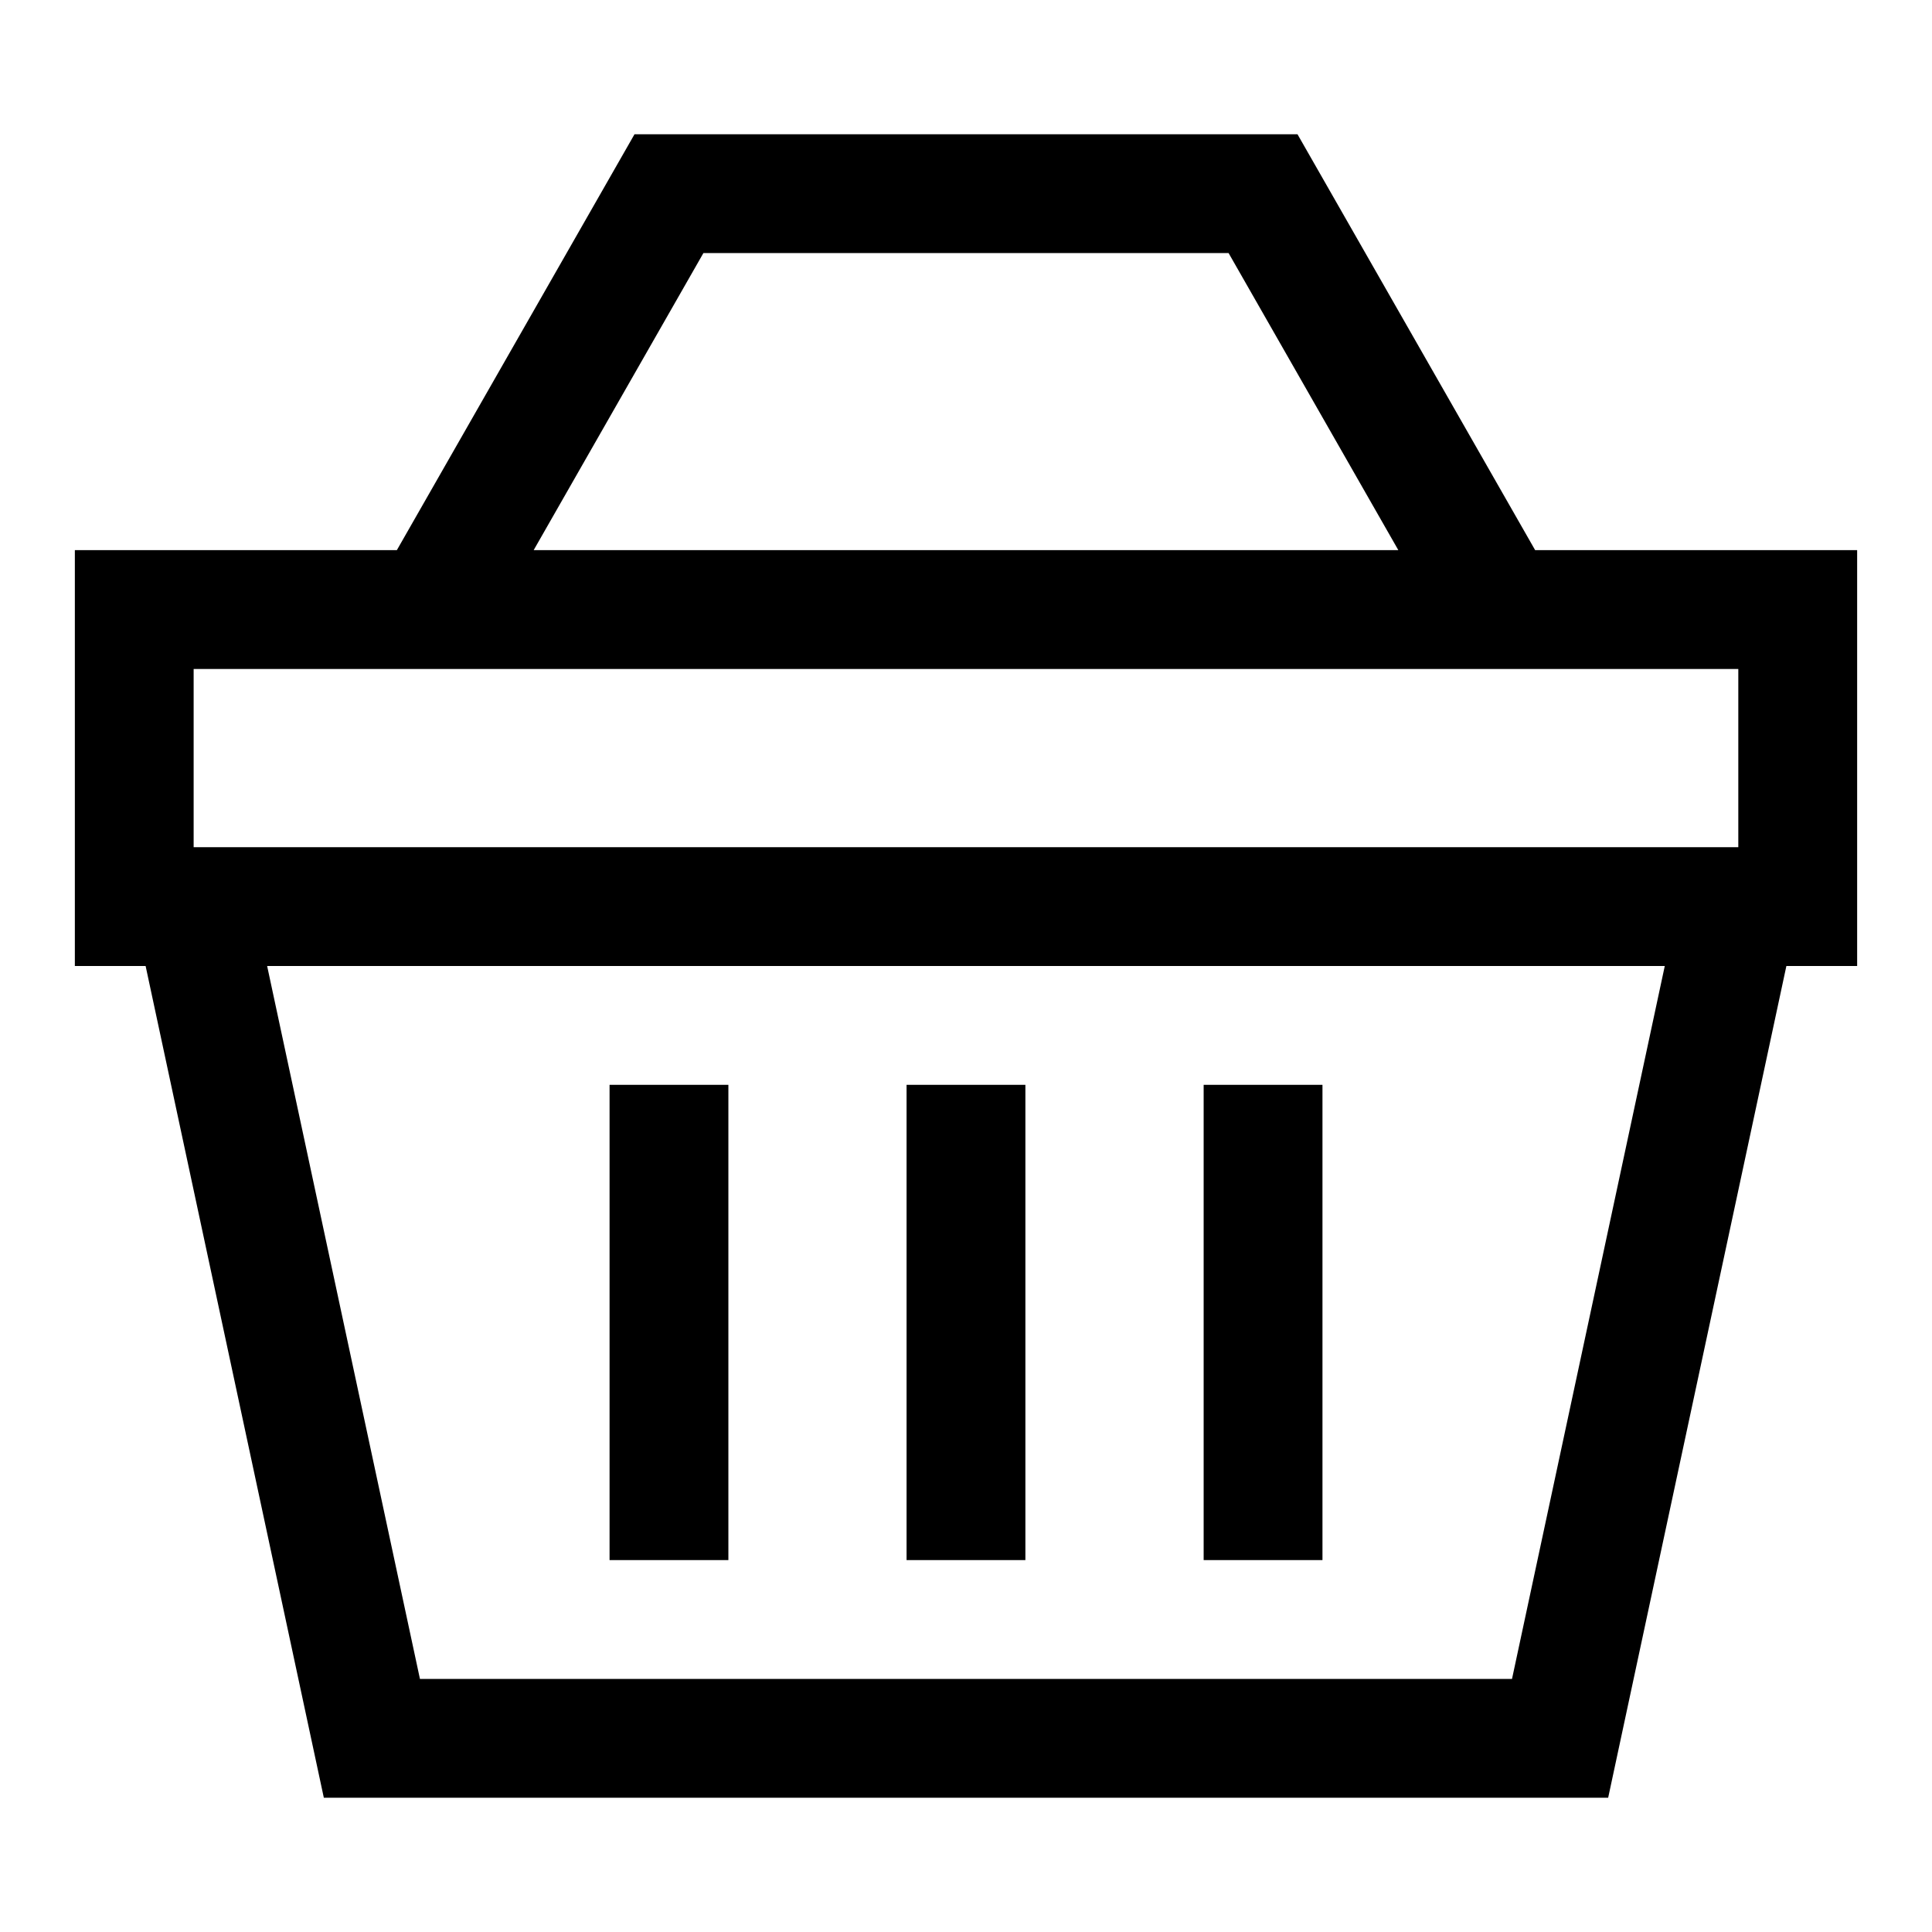
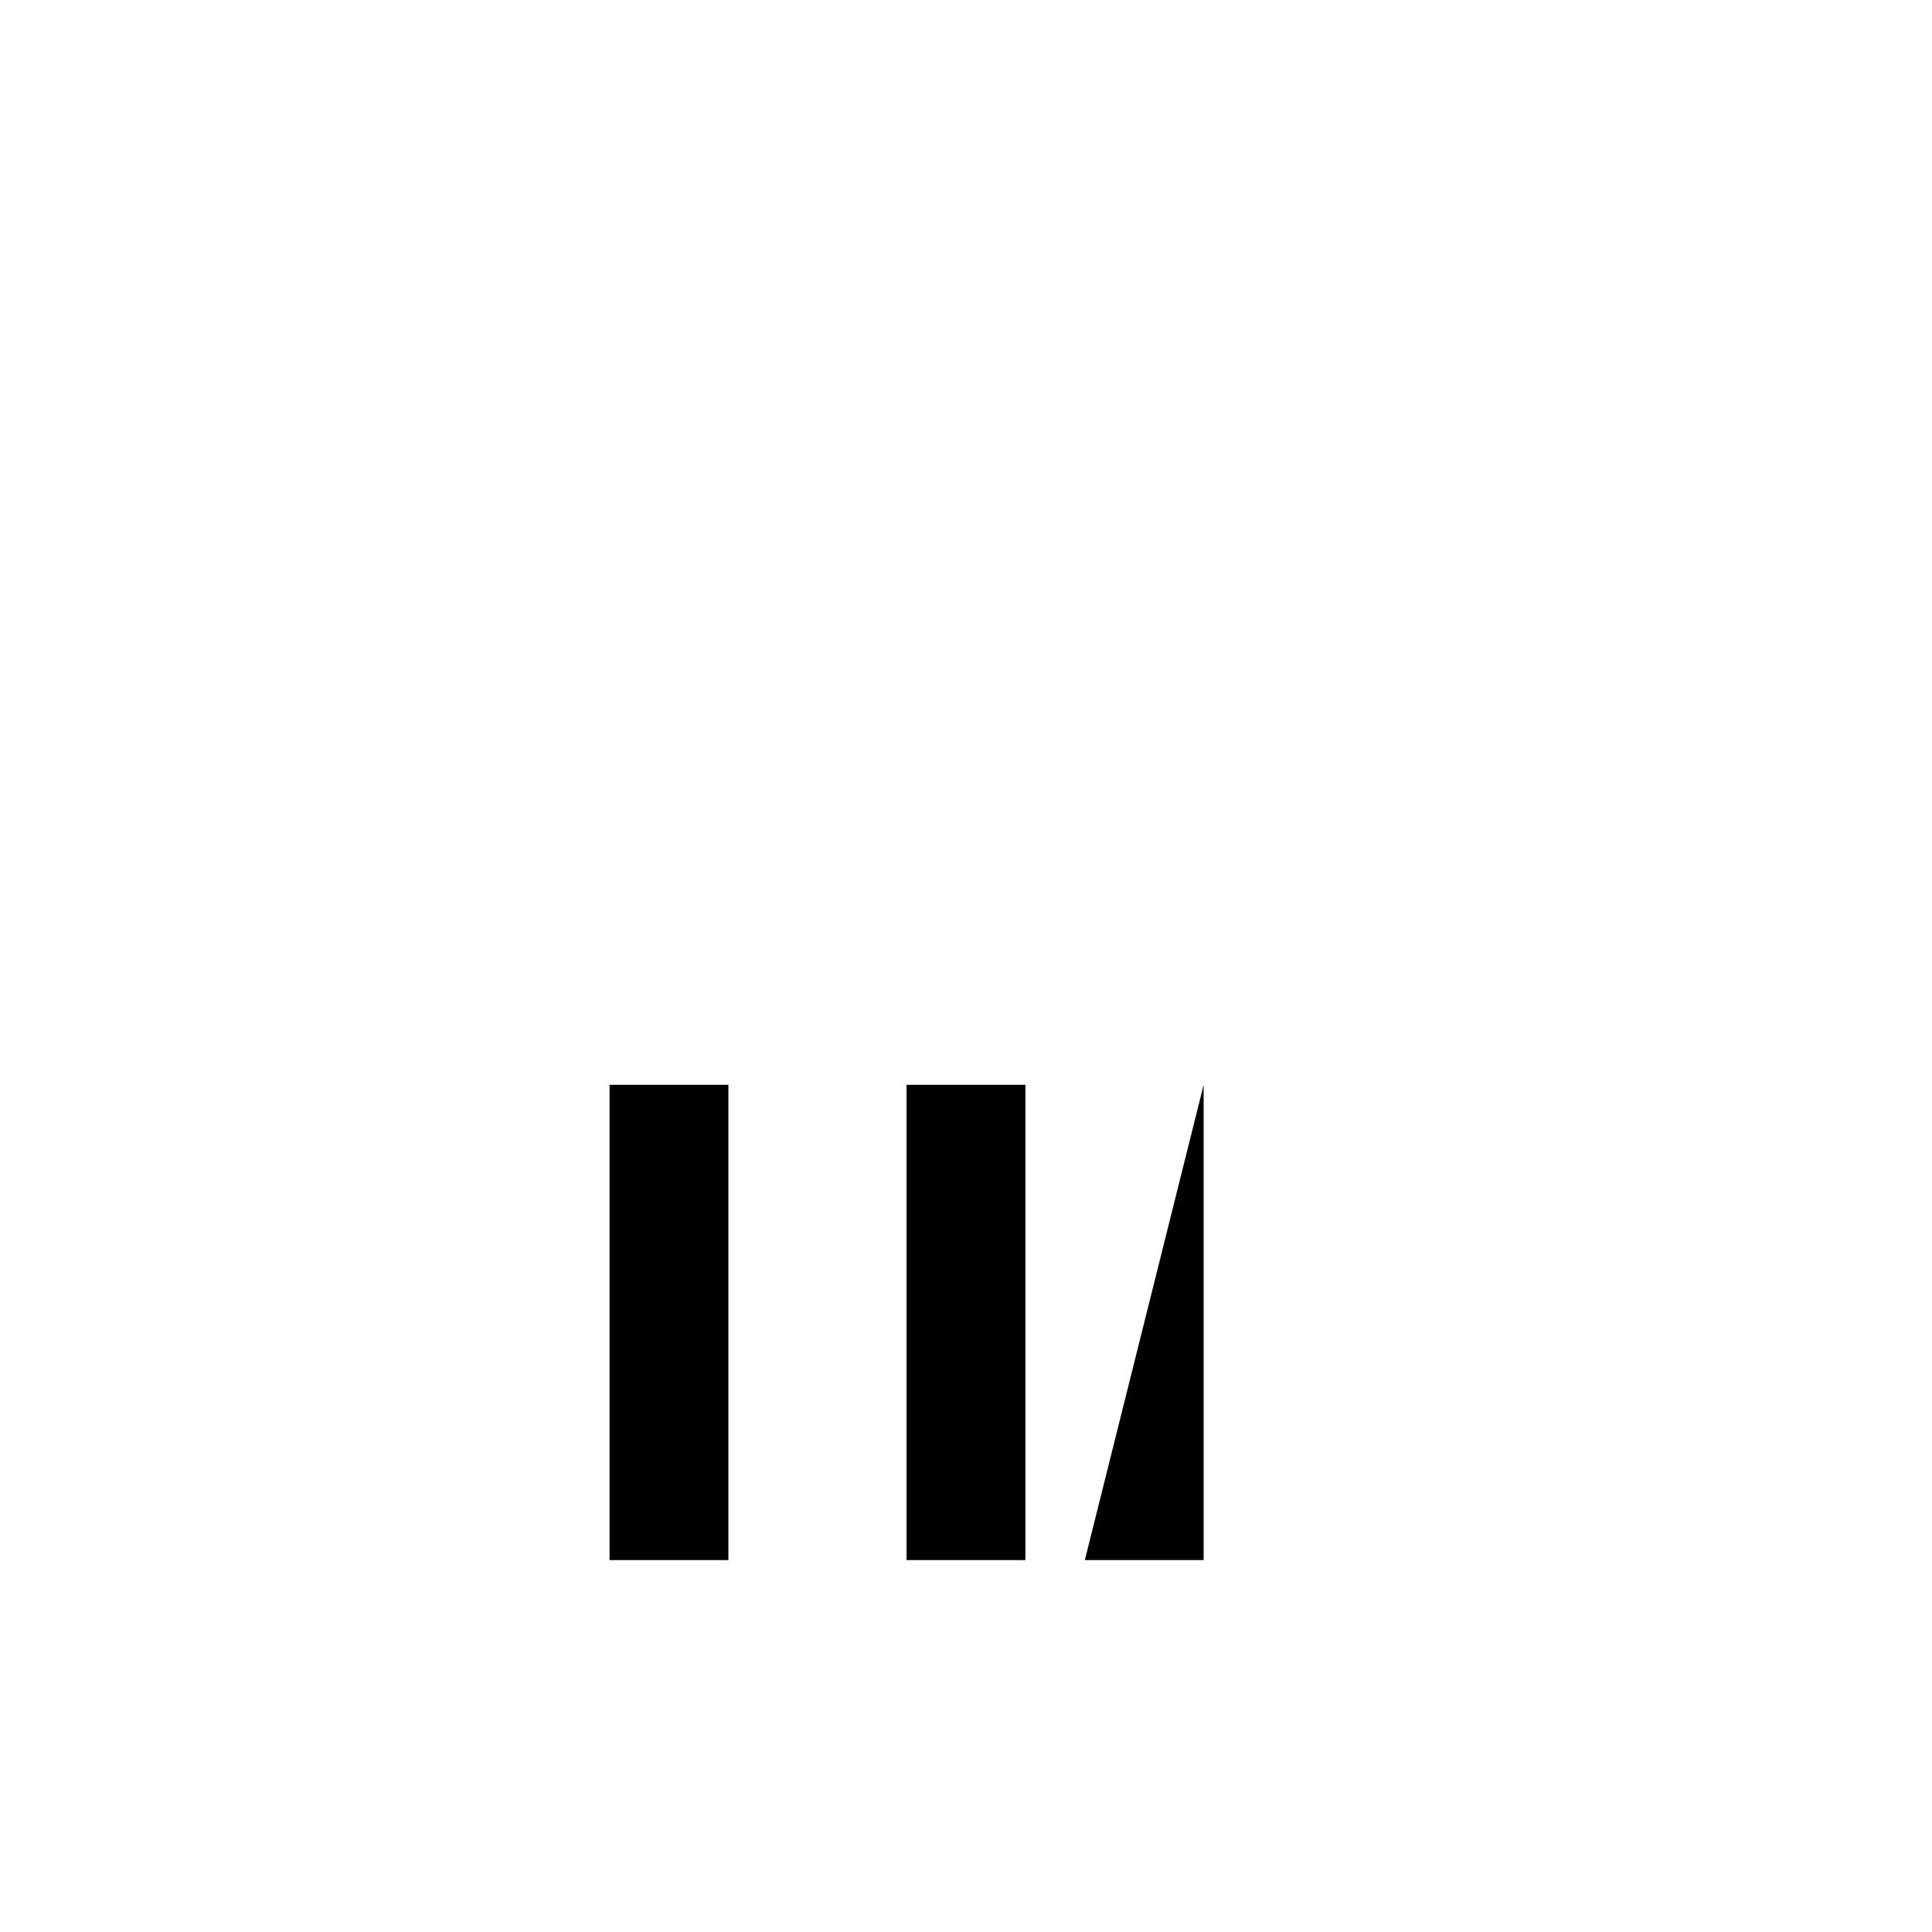
<svg xmlns="http://www.w3.org/2000/svg" fill="#000000" width="800px" height="800px" version="1.1" viewBox="144 144 512 512">
  <g>
-     <path d="m487.85 179.58h-175.7l-62.977 110.21h-85.336v110.21l18.754 0.004 47.23 220.42 340.36-0.004 47.23-220.42 18.754 0.004v-110.21h-85.332zm-157.44 31.488h139.18l44.98 78.719h-229.14zm214.29 377.86h-289.41l-40.496-188.93h370.39zm59.969-220.41h-409.35v-47.234h409.35z" />
-     <path d="m462.98 431.49h31.488v125.95h-31.488z" />
+     <path d="m462.98 431.49v125.95h-31.488z" />
    <path d="m305.54 431.49h31.488v125.95h-31.488z" />
    <path d="m384.25 431.49h31.488v125.95h-31.488z" />
  </g>
</svg>